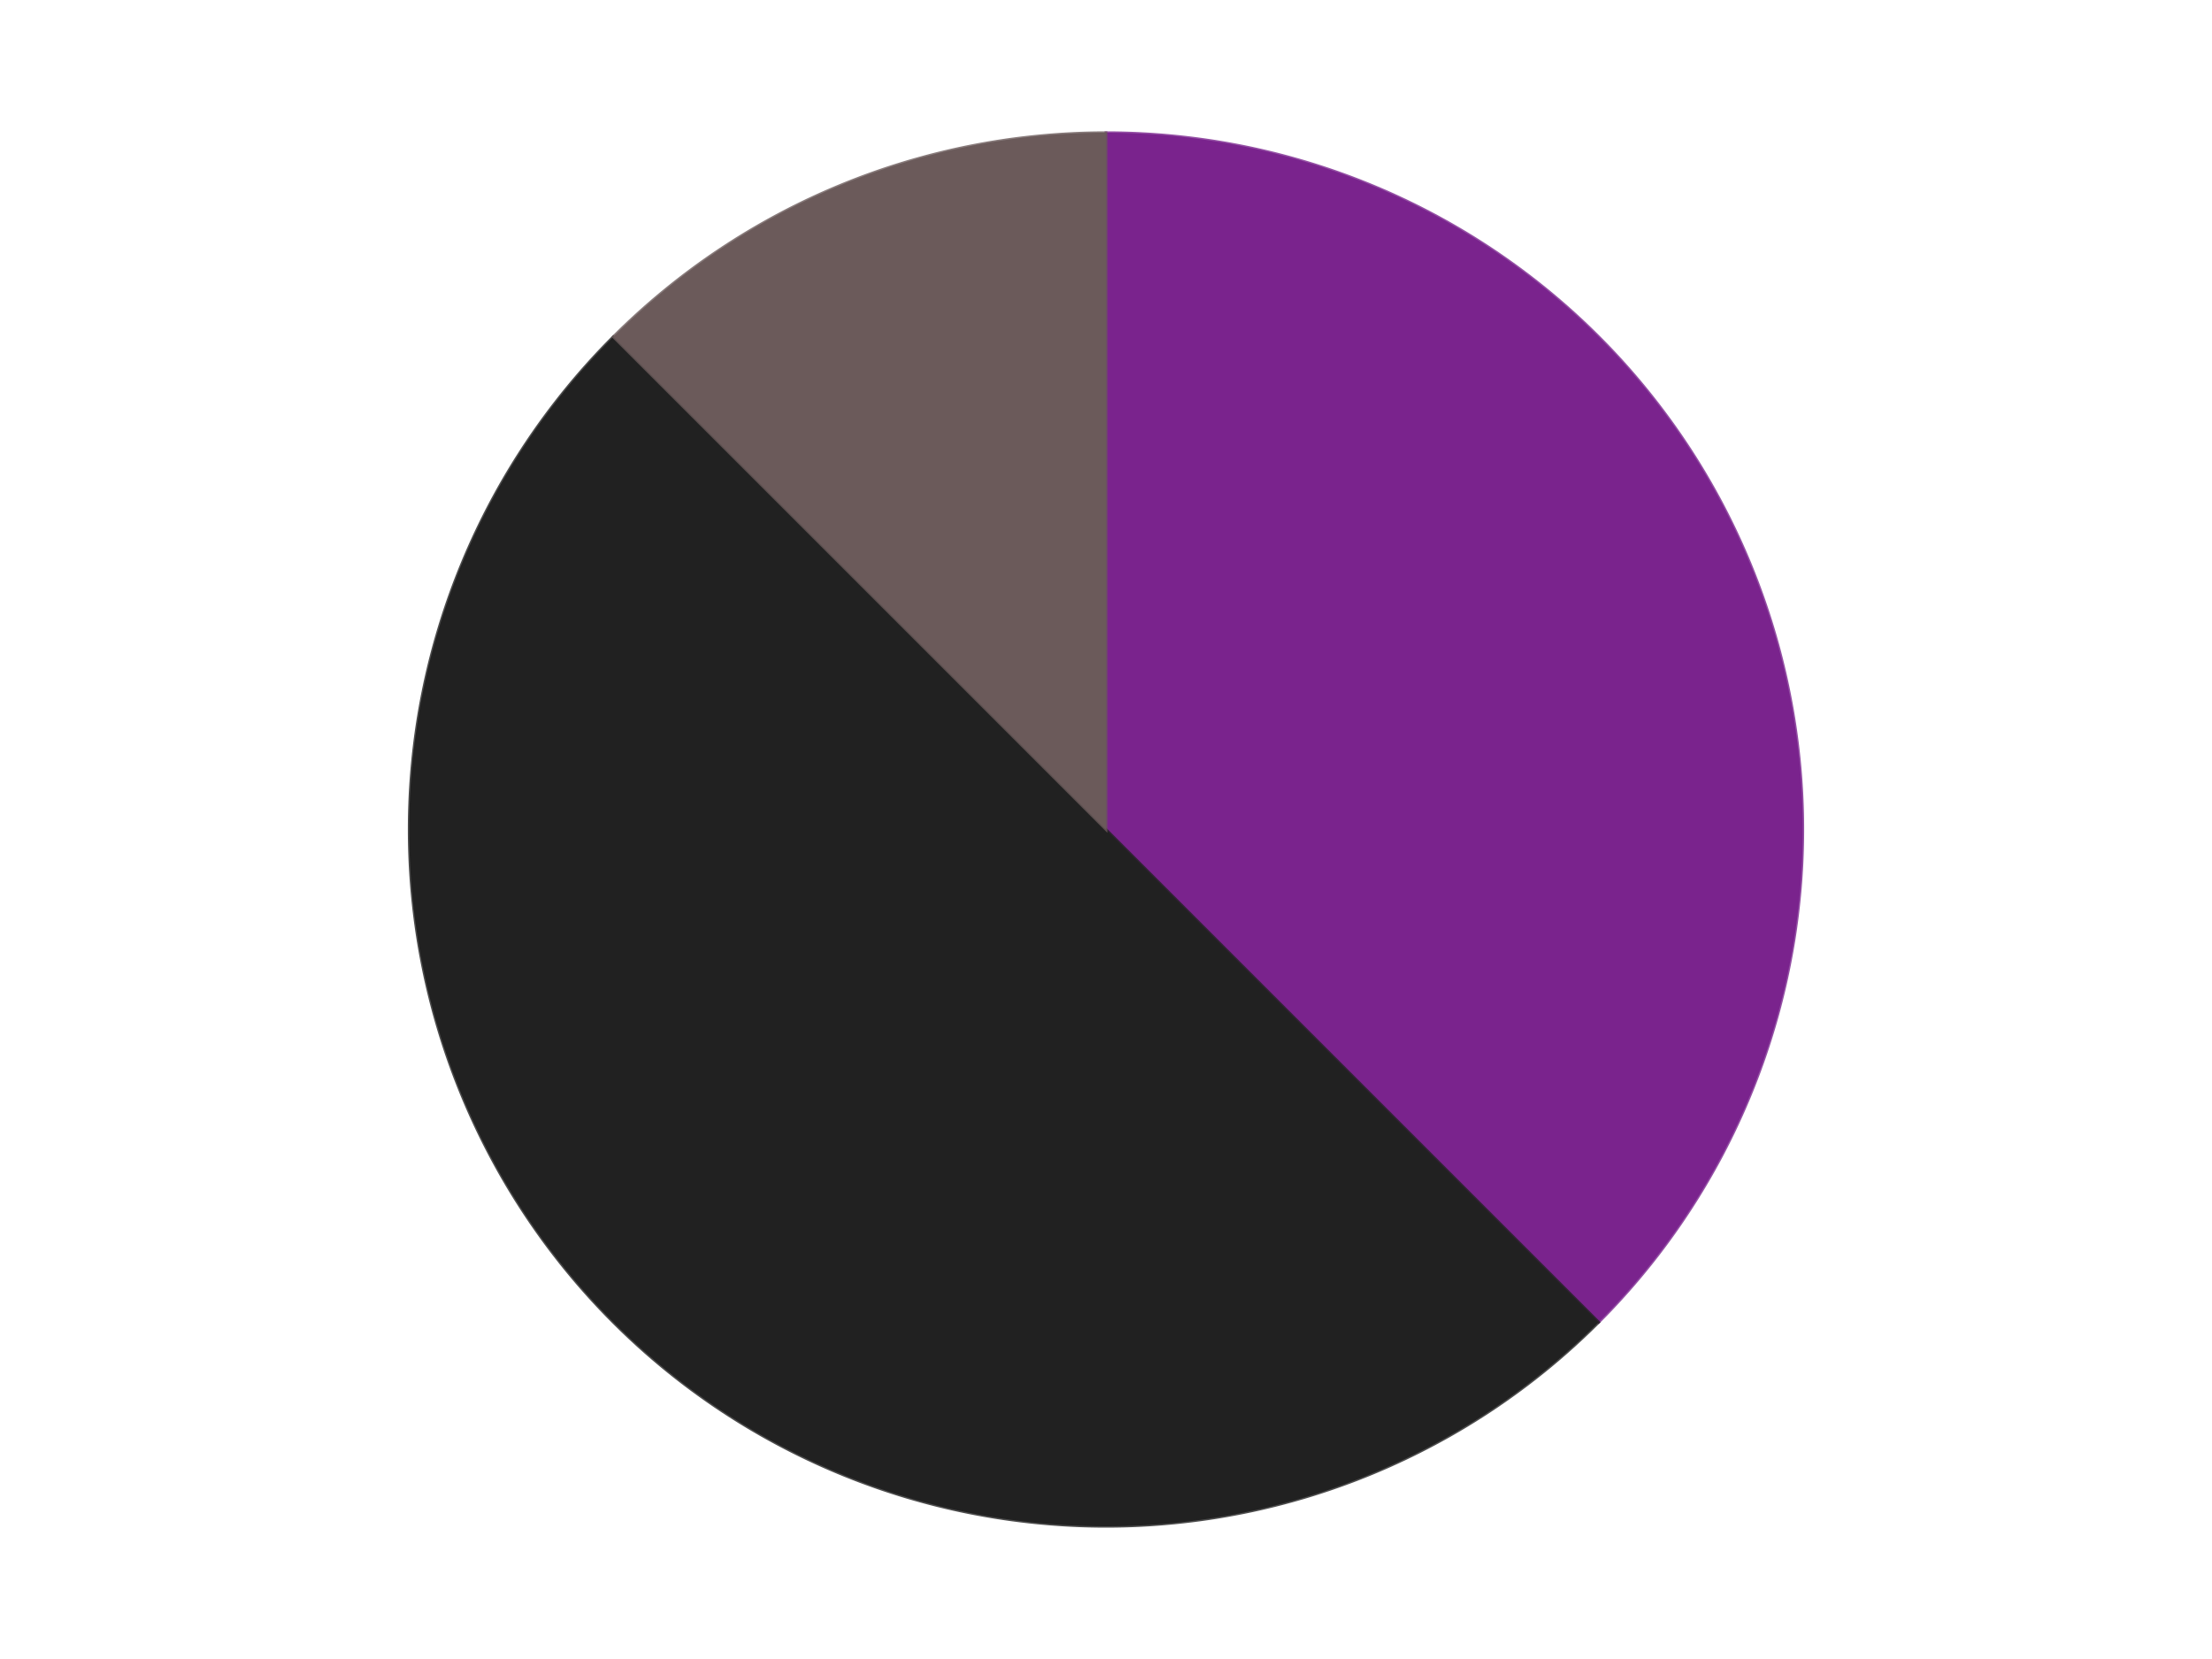
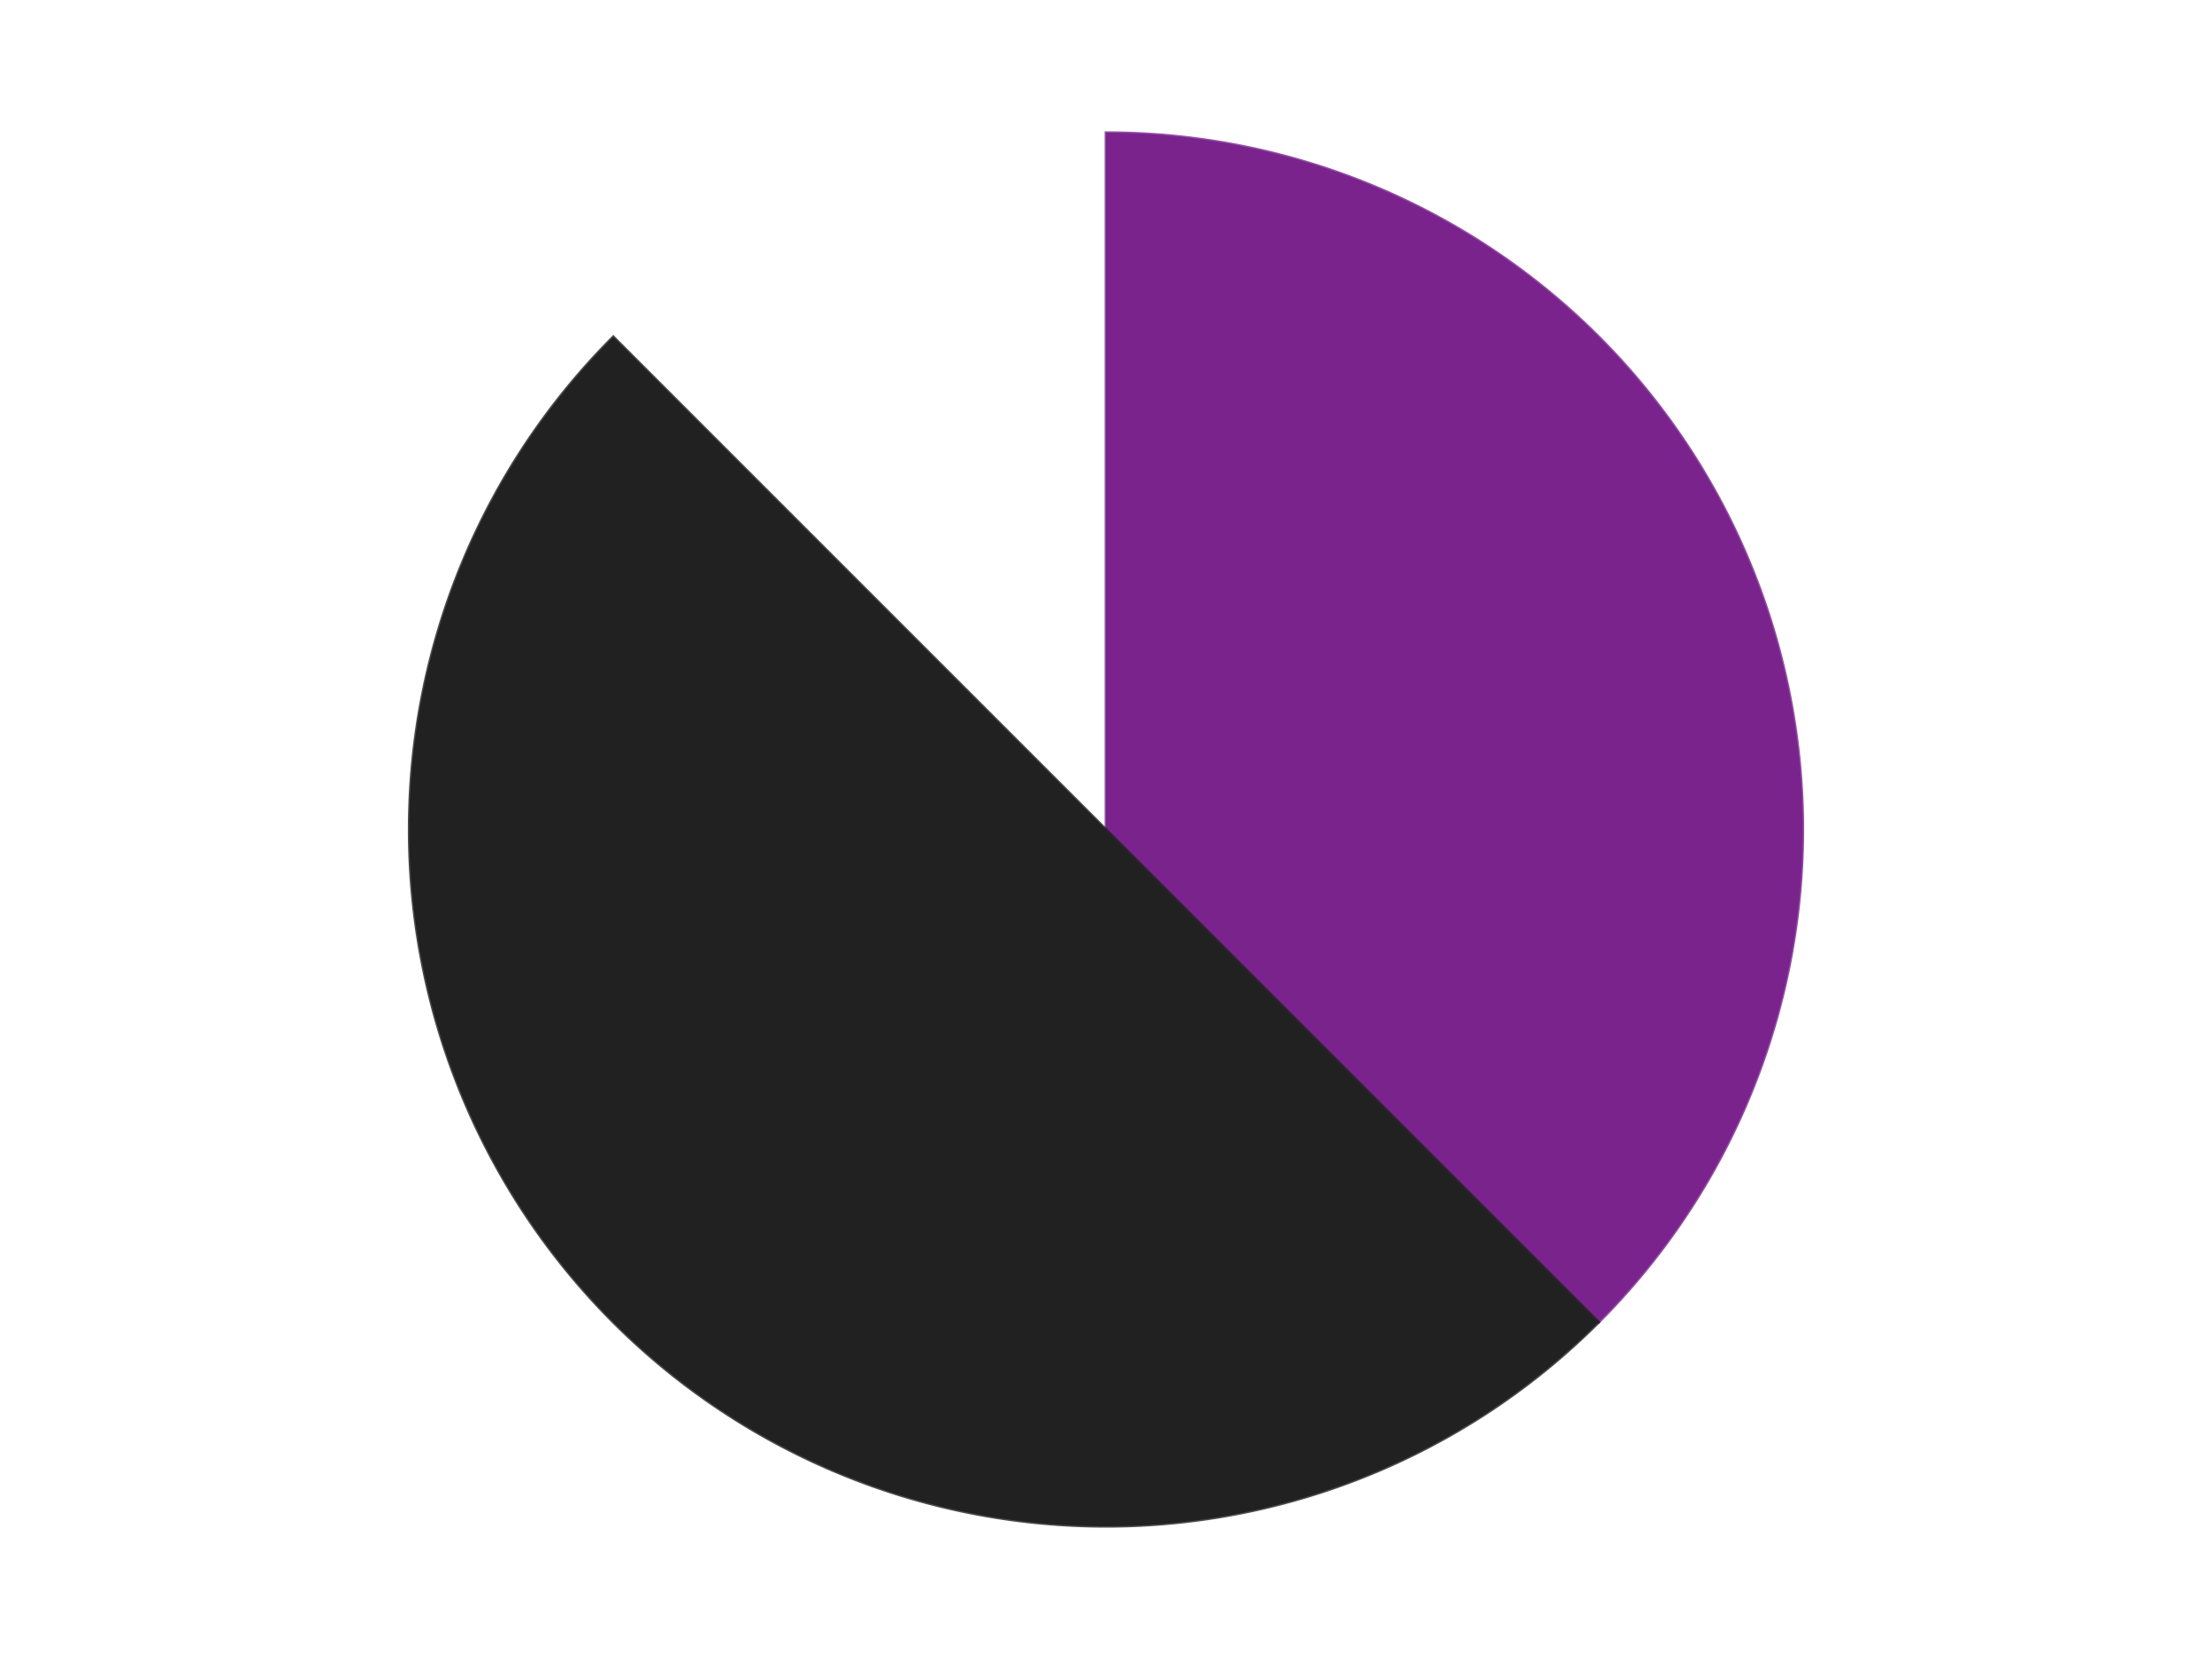
<svg xmlns="http://www.w3.org/2000/svg" xmlns:xlink="http://www.w3.org/1999/xlink" id="chart-db773499-ca5d-408a-a482-05933745710b" class="pygal-chart" viewBox="0 0 800 600">
  <defs>
    <style type="text/css">#chart-db773499-ca5d-408a-a482-05933745710b{-webkit-user-select:none;-webkit-font-smoothing:antialiased;font-family:Consolas,"Liberation Mono",Menlo,Courier,monospace}#chart-db773499-ca5d-408a-a482-05933745710b .title{font-family:Consolas,"Liberation Mono",Menlo,Courier,monospace;font-size:16px}#chart-db773499-ca5d-408a-a482-05933745710b .legends .legend text{font-family:Consolas,"Liberation Mono",Menlo,Courier,monospace;font-size:14px}#chart-db773499-ca5d-408a-a482-05933745710b .axis text{font-family:Consolas,"Liberation Mono",Menlo,Courier,monospace;font-size:10px}#chart-db773499-ca5d-408a-a482-05933745710b .axis text.major{font-family:Consolas,"Liberation Mono",Menlo,Courier,monospace;font-size:10px}#chart-db773499-ca5d-408a-a482-05933745710b .text-overlay text.value{font-family:Consolas,"Liberation Mono",Menlo,Courier,monospace;font-size:16px}#chart-db773499-ca5d-408a-a482-05933745710b .text-overlay text.label{font-family:Consolas,"Liberation Mono",Menlo,Courier,monospace;font-size:10px}#chart-db773499-ca5d-408a-a482-05933745710b .tooltip{font-family:Consolas,"Liberation Mono",Menlo,Courier,monospace;font-size:14px}#chart-db773499-ca5d-408a-a482-05933745710b text.no_data{font-family:Consolas,"Liberation Mono",Menlo,Courier,monospace;font-size:64px}
#chart-db773499-ca5d-408a-a482-05933745710b{background-color:transparent}#chart-db773499-ca5d-408a-a482-05933745710b path,#chart-db773499-ca5d-408a-a482-05933745710b line,#chart-db773499-ca5d-408a-a482-05933745710b rect,#chart-db773499-ca5d-408a-a482-05933745710b circle{-webkit-transition:150ms;-moz-transition:150ms;transition:150ms}#chart-db773499-ca5d-408a-a482-05933745710b .graph &gt; .background{fill:transparent}#chart-db773499-ca5d-408a-a482-05933745710b .plot &gt; .background{fill:transparent}#chart-db773499-ca5d-408a-a482-05933745710b .graph{fill:rgba(0,0,0,.87)}#chart-db773499-ca5d-408a-a482-05933745710b text.no_data{fill:rgba(0,0,0,1)}#chart-db773499-ca5d-408a-a482-05933745710b .title{fill:rgba(0,0,0,1)}#chart-db773499-ca5d-408a-a482-05933745710b .legends .legend text{fill:rgba(0,0,0,.87)}#chart-db773499-ca5d-408a-a482-05933745710b .legends .legend:hover text{fill:rgba(0,0,0,1)}#chart-db773499-ca5d-408a-a482-05933745710b .axis .line{stroke:rgba(0,0,0,1)}#chart-db773499-ca5d-408a-a482-05933745710b .axis .guide.line{stroke:rgba(0,0,0,.54)}#chart-db773499-ca5d-408a-a482-05933745710b .axis .major.line{stroke:rgba(0,0,0,.87)}#chart-db773499-ca5d-408a-a482-05933745710b .axis text.major{fill:rgba(0,0,0,1)}#chart-db773499-ca5d-408a-a482-05933745710b .axis.y .guides:hover .guide.line,#chart-db773499-ca5d-408a-a482-05933745710b .line-graph .axis.x .guides:hover .guide.line,#chart-db773499-ca5d-408a-a482-05933745710b .stackedline-graph .axis.x .guides:hover .guide.line,#chart-db773499-ca5d-408a-a482-05933745710b .xy-graph .axis.x .guides:hover .guide.line{stroke:rgba(0,0,0,1)}#chart-db773499-ca5d-408a-a482-05933745710b .axis .guides:hover text{fill:rgba(0,0,0,1)}#chart-db773499-ca5d-408a-a482-05933745710b .reactive{fill-opacity:1.0;stroke-opacity:.8;stroke-width:1}#chart-db773499-ca5d-408a-a482-05933745710b .ci{stroke:rgba(0,0,0,.87)}#chart-db773499-ca5d-408a-a482-05933745710b .reactive.active,#chart-db773499-ca5d-408a-a482-05933745710b .active .reactive{fill-opacity:0.6;stroke-opacity:.9;stroke-width:4}#chart-db773499-ca5d-408a-a482-05933745710b .ci .reactive.active{stroke-width:1.5}#chart-db773499-ca5d-408a-a482-05933745710b .series text{fill:rgba(0,0,0,1)}#chart-db773499-ca5d-408a-a482-05933745710b .tooltip rect{fill:transparent;stroke:rgba(0,0,0,1);-webkit-transition:opacity 150ms;-moz-transition:opacity 150ms;transition:opacity 150ms}#chart-db773499-ca5d-408a-a482-05933745710b .tooltip .label{fill:rgba(0,0,0,.87)}#chart-db773499-ca5d-408a-a482-05933745710b .tooltip .label{fill:rgba(0,0,0,.87)}#chart-db773499-ca5d-408a-a482-05933745710b .tooltip .legend{font-size:.8em;fill:rgba(0,0,0,.54)}#chart-db773499-ca5d-408a-a482-05933745710b .tooltip .x_label{font-size:.6em;fill:rgba(0,0,0,1)}#chart-db773499-ca5d-408a-a482-05933745710b .tooltip .xlink{font-size:.5em;text-decoration:underline}#chart-db773499-ca5d-408a-a482-05933745710b .tooltip .value{font-size:1.5em}#chart-db773499-ca5d-408a-a482-05933745710b .bound{font-size:.5em}#chart-db773499-ca5d-408a-a482-05933745710b .max-value{font-size:.75em;fill:rgba(0,0,0,.54)}#chart-db773499-ca5d-408a-a482-05933745710b .map-element{fill:transparent;stroke:rgba(0,0,0,.54) !important}#chart-db773499-ca5d-408a-a482-05933745710b .map-element .reactive{fill-opacity:inherit;stroke-opacity:inherit}#chart-db773499-ca5d-408a-a482-05933745710b .color-0,#chart-db773499-ca5d-408a-a482-05933745710b .color-0 a:visited{stroke:#F44336;fill:#F44336}#chart-db773499-ca5d-408a-a482-05933745710b .color-1,#chart-db773499-ca5d-408a-a482-05933745710b .color-1 a:visited{stroke:#3F51B5;fill:#3F51B5}#chart-db773499-ca5d-408a-a482-05933745710b .color-2,#chart-db773499-ca5d-408a-a482-05933745710b .color-2 a:visited{stroke:#009688;fill:#009688}#chart-db773499-ca5d-408a-a482-05933745710b .text-overlay .color-0 text{fill:black}#chart-db773499-ca5d-408a-a482-05933745710b .text-overlay .color-1 text{fill:black}#chart-db773499-ca5d-408a-a482-05933745710b .text-overlay .color-2 text{fill:black}
#chart-db773499-ca5d-408a-a482-05933745710b text.no_data{text-anchor:middle}#chart-db773499-ca5d-408a-a482-05933745710b .guide.line{fill:none}#chart-db773499-ca5d-408a-a482-05933745710b .centered{text-anchor:middle}#chart-db773499-ca5d-408a-a482-05933745710b .title{text-anchor:middle}#chart-db773499-ca5d-408a-a482-05933745710b .legends .legend text{fill-opacity:1}#chart-db773499-ca5d-408a-a482-05933745710b .axis.x text{text-anchor:middle}#chart-db773499-ca5d-408a-a482-05933745710b .axis.x:not(.web) text[transform]{text-anchor:start}#chart-db773499-ca5d-408a-a482-05933745710b .axis.x:not(.web) text[transform].backwards{text-anchor:end}#chart-db773499-ca5d-408a-a482-05933745710b .axis.y text{text-anchor:end}#chart-db773499-ca5d-408a-a482-05933745710b .axis.y text[transform].backwards{text-anchor:start}#chart-db773499-ca5d-408a-a482-05933745710b .axis.y2 text{text-anchor:start}#chart-db773499-ca5d-408a-a482-05933745710b .axis.y2 text[transform].backwards{text-anchor:end}#chart-db773499-ca5d-408a-a482-05933745710b .axis .guide.line{stroke-dasharray:4,4;stroke:black}#chart-db773499-ca5d-408a-a482-05933745710b .axis .major.guide.line{stroke-dasharray:6,6;stroke:black}#chart-db773499-ca5d-408a-a482-05933745710b .horizontal .axis.y .guide.line,#chart-db773499-ca5d-408a-a482-05933745710b .horizontal .axis.y2 .guide.line,#chart-db773499-ca5d-408a-a482-05933745710b .vertical .axis.x .guide.line{opacity:0}#chart-db773499-ca5d-408a-a482-05933745710b .horizontal .axis.always_show .guide.line,#chart-db773499-ca5d-408a-a482-05933745710b .vertical .axis.always_show .guide.line{opacity:1 !important}#chart-db773499-ca5d-408a-a482-05933745710b .axis.y .guides:hover .guide.line,#chart-db773499-ca5d-408a-a482-05933745710b .axis.y2 .guides:hover .guide.line,#chart-db773499-ca5d-408a-a482-05933745710b .axis.x .guides:hover .guide.line{opacity:1}#chart-db773499-ca5d-408a-a482-05933745710b .axis .guides:hover text{opacity:1}#chart-db773499-ca5d-408a-a482-05933745710b .nofill{fill:none}#chart-db773499-ca5d-408a-a482-05933745710b .subtle-fill{fill-opacity:.2}#chart-db773499-ca5d-408a-a482-05933745710b .dot{stroke-width:1px;fill-opacity:1;stroke-opacity:1}#chart-db773499-ca5d-408a-a482-05933745710b .dot.active{stroke-width:5px}#chart-db773499-ca5d-408a-a482-05933745710b .dot.negative{fill:transparent}#chart-db773499-ca5d-408a-a482-05933745710b text,#chart-db773499-ca5d-408a-a482-05933745710b tspan{stroke:none !important}#chart-db773499-ca5d-408a-a482-05933745710b .series text.active{opacity:1}#chart-db773499-ca5d-408a-a482-05933745710b .tooltip rect{fill-opacity:.95;stroke-width:.5}#chart-db773499-ca5d-408a-a482-05933745710b .tooltip text{fill-opacity:1}#chart-db773499-ca5d-408a-a482-05933745710b .showable{visibility:hidden}#chart-db773499-ca5d-408a-a482-05933745710b .showable.shown{visibility:visible}#chart-db773499-ca5d-408a-a482-05933745710b .gauge-background{fill:rgba(229,229,229,1);stroke:none}#chart-db773499-ca5d-408a-a482-05933745710b .bg-lines{stroke:transparent;stroke-width:2px}</style>
    <script type="text/javascript">window.pygal = window.pygal || {};window.pygal.config = window.pygal.config || {};window.pygal.config['db773499-ca5d-408a-a482-05933745710b'] = {"allow_interruptions": false, "box_mode": "extremes", "classes": ["pygal-chart"], "css": ["file://style.css", "file://graph.css"], "defs": [], "disable_xml_declaration": false, "dots_size": 2.5, "dynamic_print_values": false, "explicit_size": false, "fill": false, "force_uri_protocol": "https", "formatter": null, "half_pie": false, "height": 600, "include_x_axis": false, "inner_radius": 0, "interpolate": null, "interpolation_parameters": {}, "interpolation_precision": 250, "inverse_y_axis": false, "js": ["//kozea.github.io/pygal.js/2.0.x/pygal-tooltips.min.js"], "legend_at_bottom": false, "legend_at_bottom_columns": null, "legend_box_size": 12, "logarithmic": false, "margin": 20, "margin_bottom": null, "margin_left": null, "margin_right": null, "margin_top": null, "max_scale": 16, "min_scale": 4, "missing_value_fill_truncation": "x", "no_data_text": "No data", "no_prefix": false, "order_min": null, "pretty_print": false, "print_labels": false, "print_values": false, "print_values_position": "center", "print_zeroes": true, "range": null, "rounded_bars": null, "secondary_range": null, "show_dots": true, "show_legend": false, "show_minor_x_labels": true, "show_minor_y_labels": true, "show_only_major_dots": false, "show_x_guides": false, "show_x_labels": true, "show_y_guides": true, "show_y_labels": true, "spacing": 10, "stack_from_top": false, "strict": false, "stroke": true, "stroke_style": null, "style": {"background": "transparent", "ci_colors": [], "colors": ["#F44336", "#3F51B5", "#009688", "#FFC107", "#FF5722", "#9C27B0", "#03A9F4", "#8BC34A", "#FF9800", "#E91E63", "#2196F3", "#4CAF50", "#FFEB3B", "#673AB7", "#00BCD4", "#CDDC39", "#9E9E9E", "#607D8B"], "dot_opacity": "1", "font_family": "Consolas, \"Liberation Mono\", Menlo, Courier, monospace", "foreground": "rgba(0, 0, 0, .87)", "foreground_strong": "rgba(0, 0, 0, 1)", "foreground_subtle": "rgba(0, 0, 0, .54)", "guide_stroke_color": "black", "guide_stroke_dasharray": "4,4", "label_font_family": "Consolas, \"Liberation Mono\", Menlo, Courier, monospace", "label_font_size": 10, "legend_font_family": "Consolas, \"Liberation Mono\", Menlo, Courier, monospace", "legend_font_size": 14, "major_guide_stroke_color": "black", "major_guide_stroke_dasharray": "6,6", "major_label_font_family": "Consolas, \"Liberation Mono\", Menlo, Courier, monospace", "major_label_font_size": 10, "no_data_font_family": "Consolas, \"Liberation Mono\", Menlo, Courier, monospace", "no_data_font_size": 64, "opacity": "1.0", "opacity_hover": "0.6", "plot_background": "transparent", "stroke_opacity": ".8", "stroke_opacity_hover": ".9", "stroke_width": "1", "stroke_width_hover": "4", "title_font_family": "Consolas, \"Liberation Mono\", Menlo, Courier, monospace", "title_font_size": 16, "tooltip_font_family": "Consolas, \"Liberation Mono\", Menlo, Courier, monospace", "tooltip_font_size": 14, "transition": "150ms", "value_background": "rgba(229, 229, 229, 1)", "value_colors": [], "value_font_family": "Consolas, \"Liberation Mono\", Menlo, Courier, monospace", "value_font_size": 16, "value_label_font_family": "Consolas, \"Liberation Mono\", Menlo, Courier, monospace", "value_label_font_size": 10}, "title": null, "tooltip_border_radius": 0, "tooltip_fancy_mode": true, "truncate_label": null, "truncate_legend": null, "width": 800, "x_label_rotation": 0, "x_labels": null, "x_labels_major": null, "x_labels_major_count": null, "x_labels_major_every": null, "x_title": null, "xrange": null, "y_label_rotation": 0, "y_labels": null, "y_labels_major": null, "y_labels_major_count": null, "y_labels_major_every": null, "y_title": null, "zero": 0, "legends": ["Purple", "Black", "Dark Gray"]}</script>
    <script type="text/javascript" xlink:href="https://kozea.github.io/pygal.js/2.0.x/pygal-tooltips.min.js" />
  </defs>
  <title>Pygal</title>
  <g class="graph pie-graph vertical">
-     <rect x="0" y="0" width="800" height="600" class="background" />
    <g transform="translate(20, 20)" class="plot">
      <rect x="0" y="0" width="760" height="560" class="background" />
      <g class="series serie-0 color-0">
        <g class="slices">
          <g class="slice" style="fill: #7A238D; stroke: #7A238D">
-             <path d="M380 28 A252 252 0 0 1 558.191 458.191 L380 280 A0 0 0 0 0 380 280 z" class="slice reactive tooltip-trigger" />
+             <path d="M380 28 A252 252 0 0 1 558.191 458.191 A0 0 0 0 0 380 280 z" class="slice reactive tooltip-trigger" />
            <desc class="value">3</desc>
            <desc class="x centered">496.4088210964221</desc>
            <desc class="y centered">231.78188752199867</desc>
          </g>
        </g>
      </g>
      <g class="series serie-1 color-1">
        <g class="slices">
          <g class="slice" style="fill: #212121; stroke: #212121">
            <path d="M558.191 458.191 A252 252 0 0 1 201.809 101.809 L380 280 A0 0 0 0 0 380 280 z" class="slice reactive tooltip-trigger" />
            <desc class="value">4</desc>
            <desc class="x centered">290.90454557049503</desc>
            <desc class="y centered">369.095454429505</desc>
          </g>
        </g>
      </g>
      <g class="series serie-2 color-2">
        <g class="slices">
          <g class="slice" style="fill: #6B5A5A; stroke: #6B5A5A">
-             <path d="M201.809 101.809 A252 252 0 0 1 380 28 L380 280 A0 0 0 0 0 380 280 z" class="slice reactive tooltip-trigger" />
            <desc class="value">1</desc>
            <desc class="x centered">331.7818875219986</desc>
            <desc class="y centered">163.59117890357788</desc>
          </g>
        </g>
      </g>
    </g>
    <g class="titles" />
    <g transform="translate(20, 20)" class="plot overlay">
      <g class="series serie-0 color-0" />
      <g class="series serie-1 color-1" />
      <g class="series serie-2 color-2" />
    </g>
    <g transform="translate(20, 20)" class="plot text-overlay">
      <g class="series serie-0 color-0" />
      <g class="series serie-1 color-1" />
      <g class="series serie-2 color-2" />
    </g>
    <g transform="translate(20, 20)" class="plot tooltip-overlay">
      <g transform="translate(0 0)" style="opacity: 0" class="tooltip">
-         <rect rx="0" ry="0" width="0" height="0" class="tooltip-box" />
        <g class="text" />
      </g>
    </g>
  </g>
</svg>